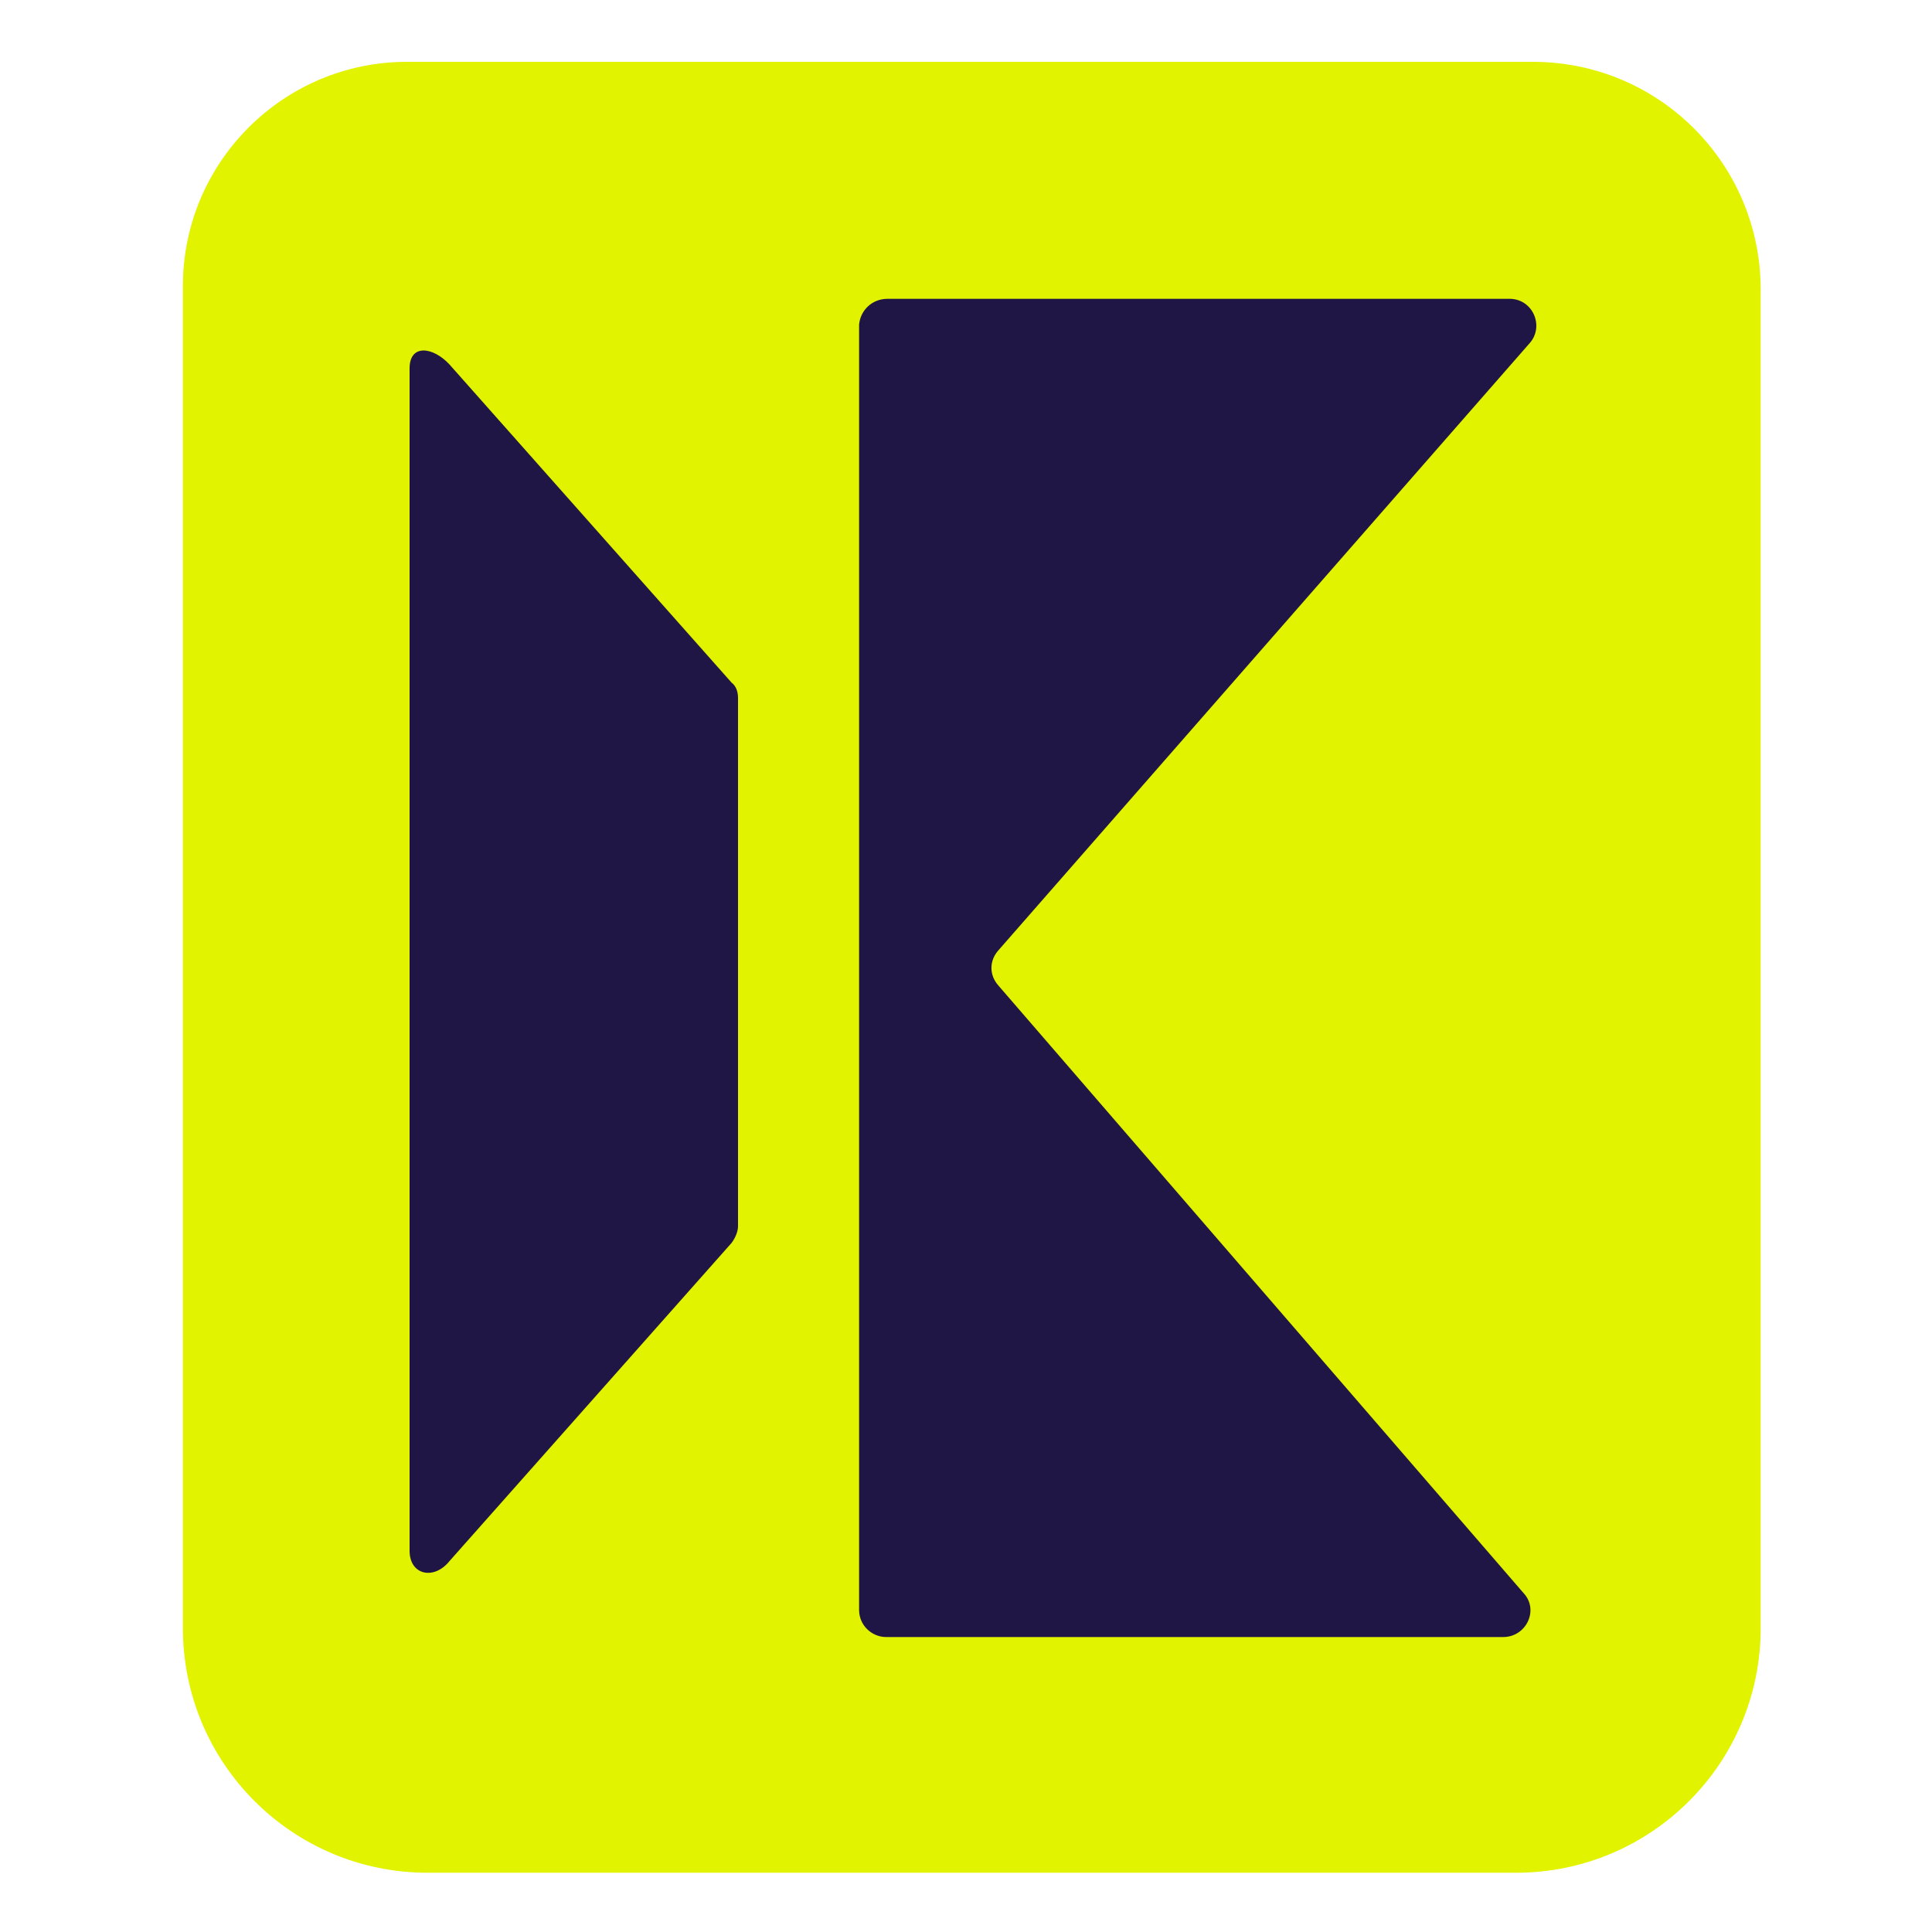
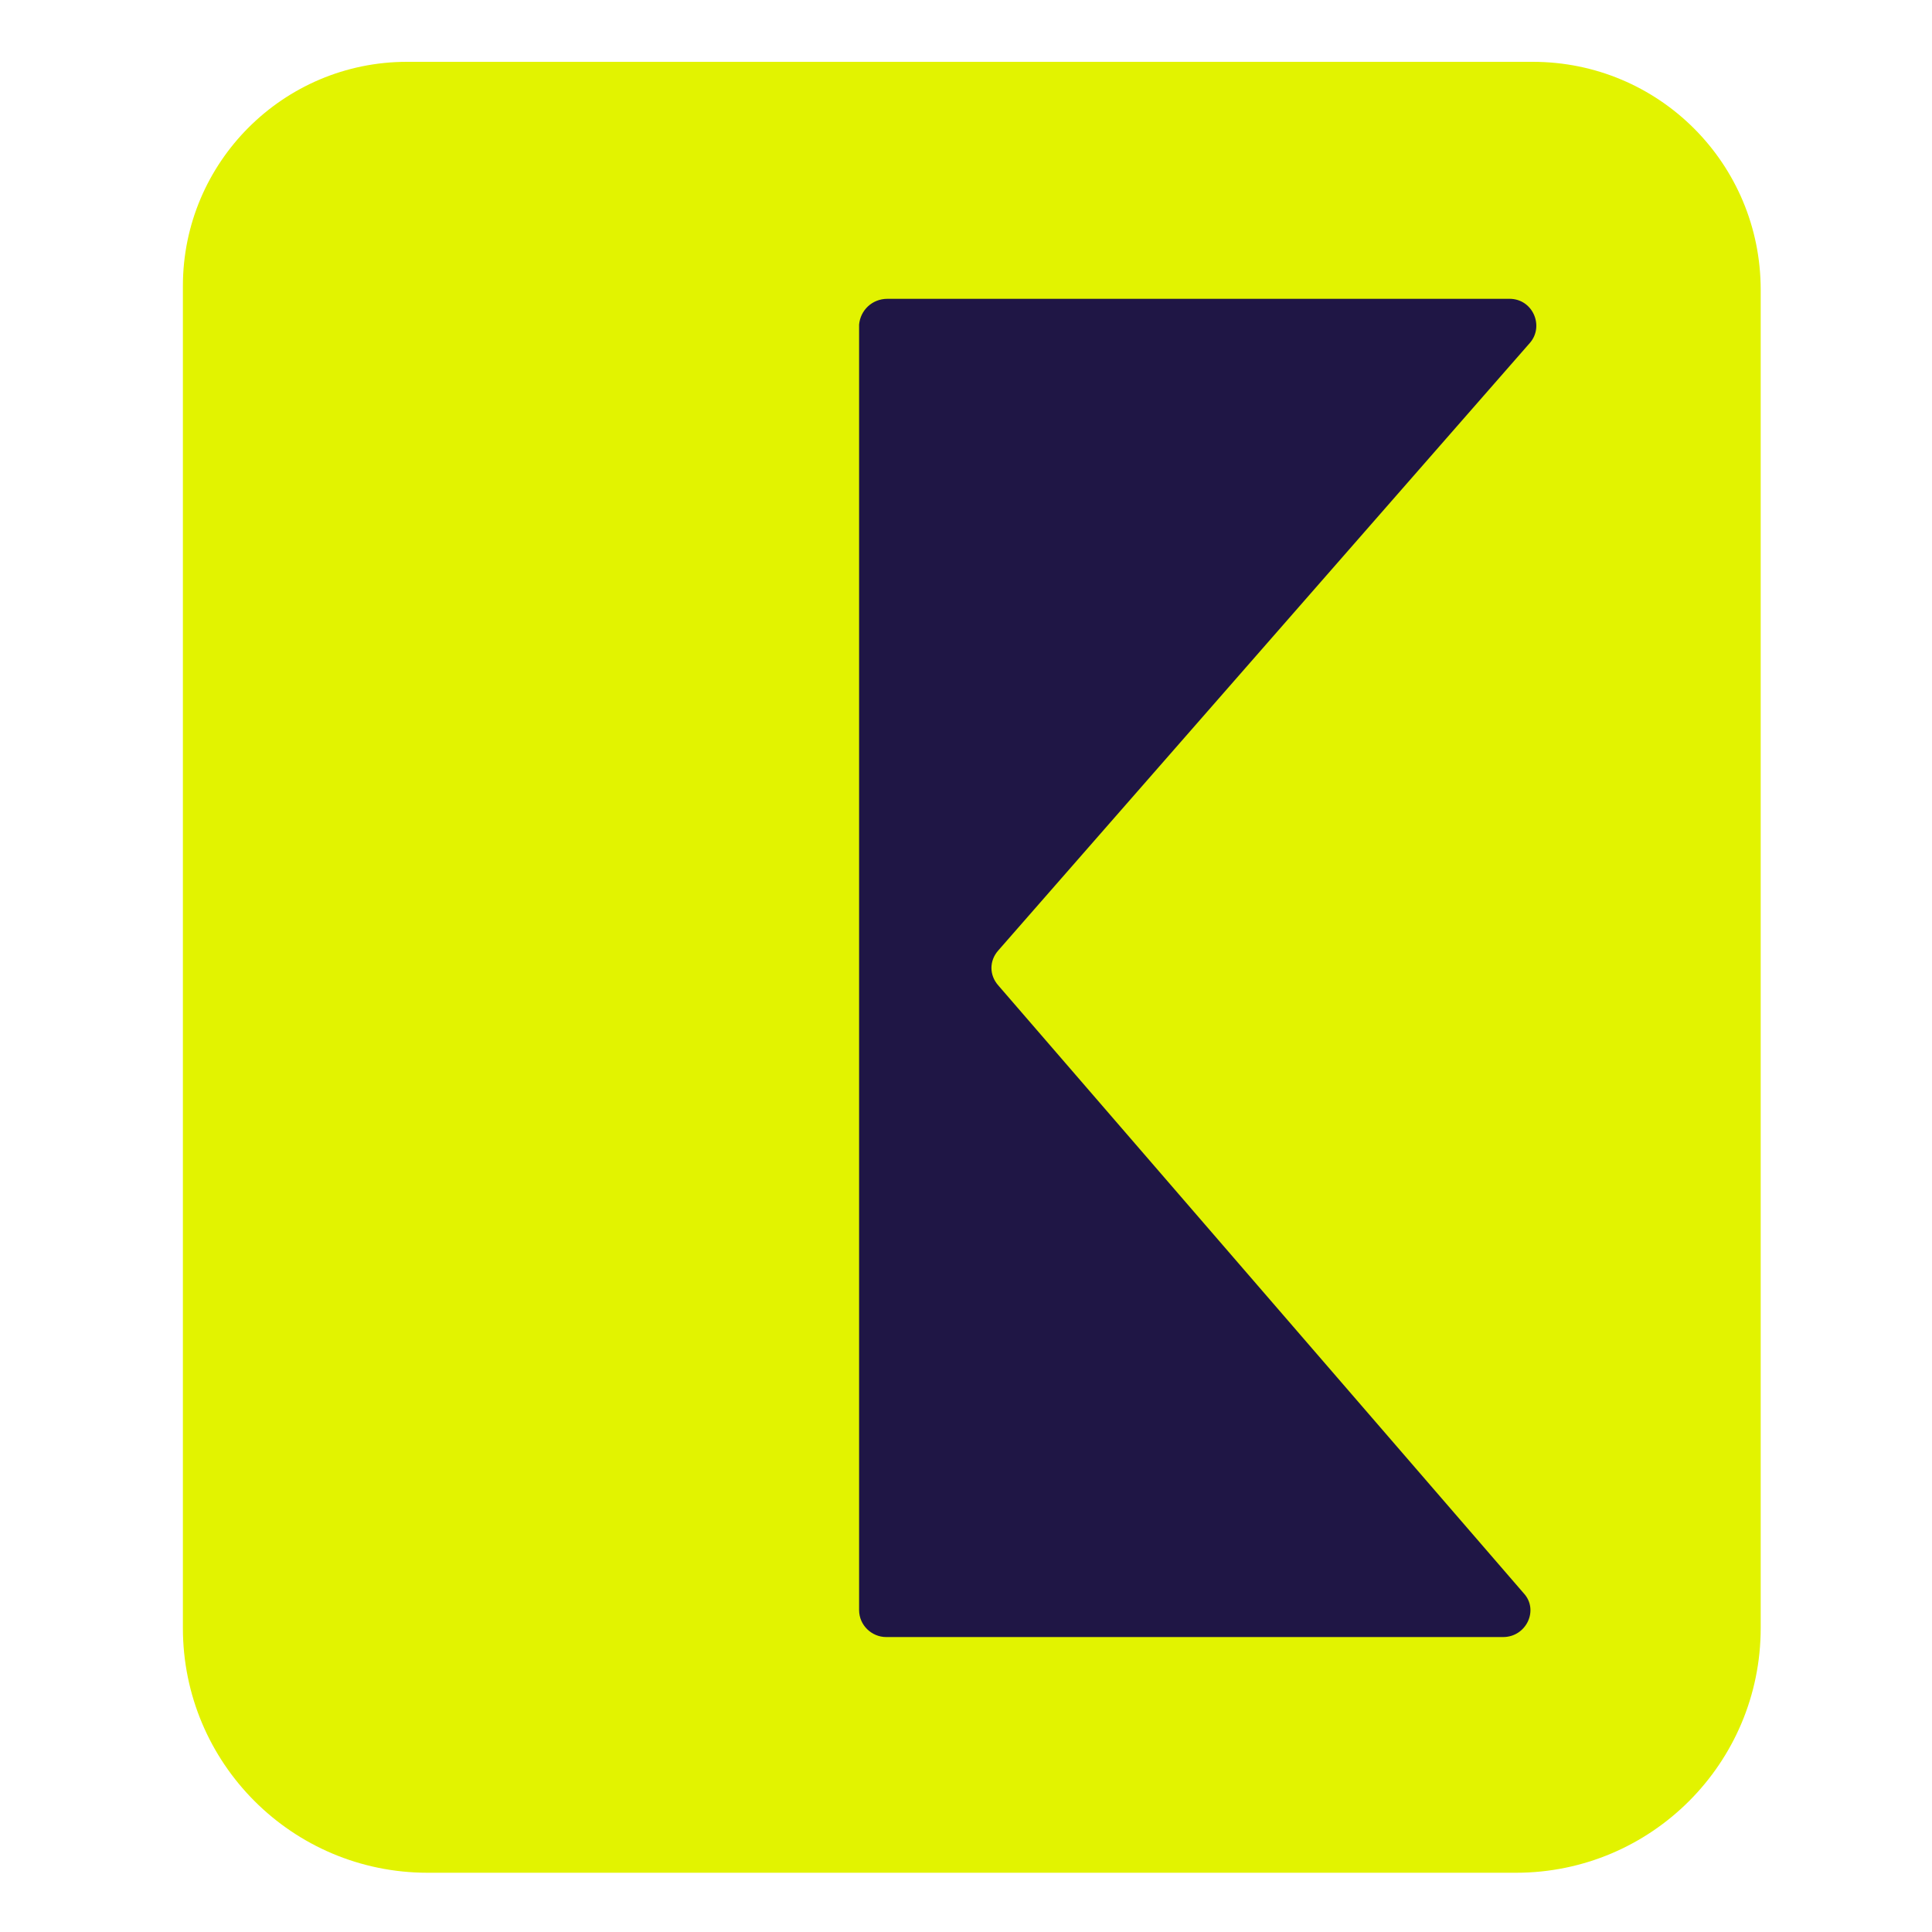
<svg xmlns="http://www.w3.org/2000/svg" id="Capa_1" x="0px" y="0px" viewBox="0 0 150 150" style="enable-background:new 0 0 150 150;" xml:space="preserve">
  <style type="text/css">	.st0{fill:#E2F300;}	.st1{fill:#1F1645;}</style>
  <path class="st0" d="M117.7,145.4H33.2c-10.5,0-19-8.5-19-19V22.2c0-9.6,7.8-17.4,17.4-17.4H119c9.8,0,17.7,7.9,17.7,17.7v103.9 C136.7,136.9,128.2,145.4,117.7,145.4z" />
  <g>
-     <path class="st1" d="M56.8,53L34.9,28.3c-1.3-1.4-3.1-1.6-3.1,0.3v91.8c0,1.9,1.9,2.3,3.1,0.8l21.9-24.7c0.3-0.4,0.5-0.9,0.5-1.3  v-41C57.3,53.8,57.2,53.3,56.8,53z" />
    <path class="st1" d="M68.9,23.2l48.3,0c1.8,0,2.7,2.1,1.6,3.4L77.5,73.8c-0.7,0.8-0.7,1.9,0,2.7l40.8,47.2c1.2,1.3,0.2,3.4-1.6,3.4  l-47.9,0c-1.1,0-2.1-0.9-2.1-2.1V25.2C66.8,24.1,67.7,23.2,68.9,23.2z" />
  </g>
</svg>